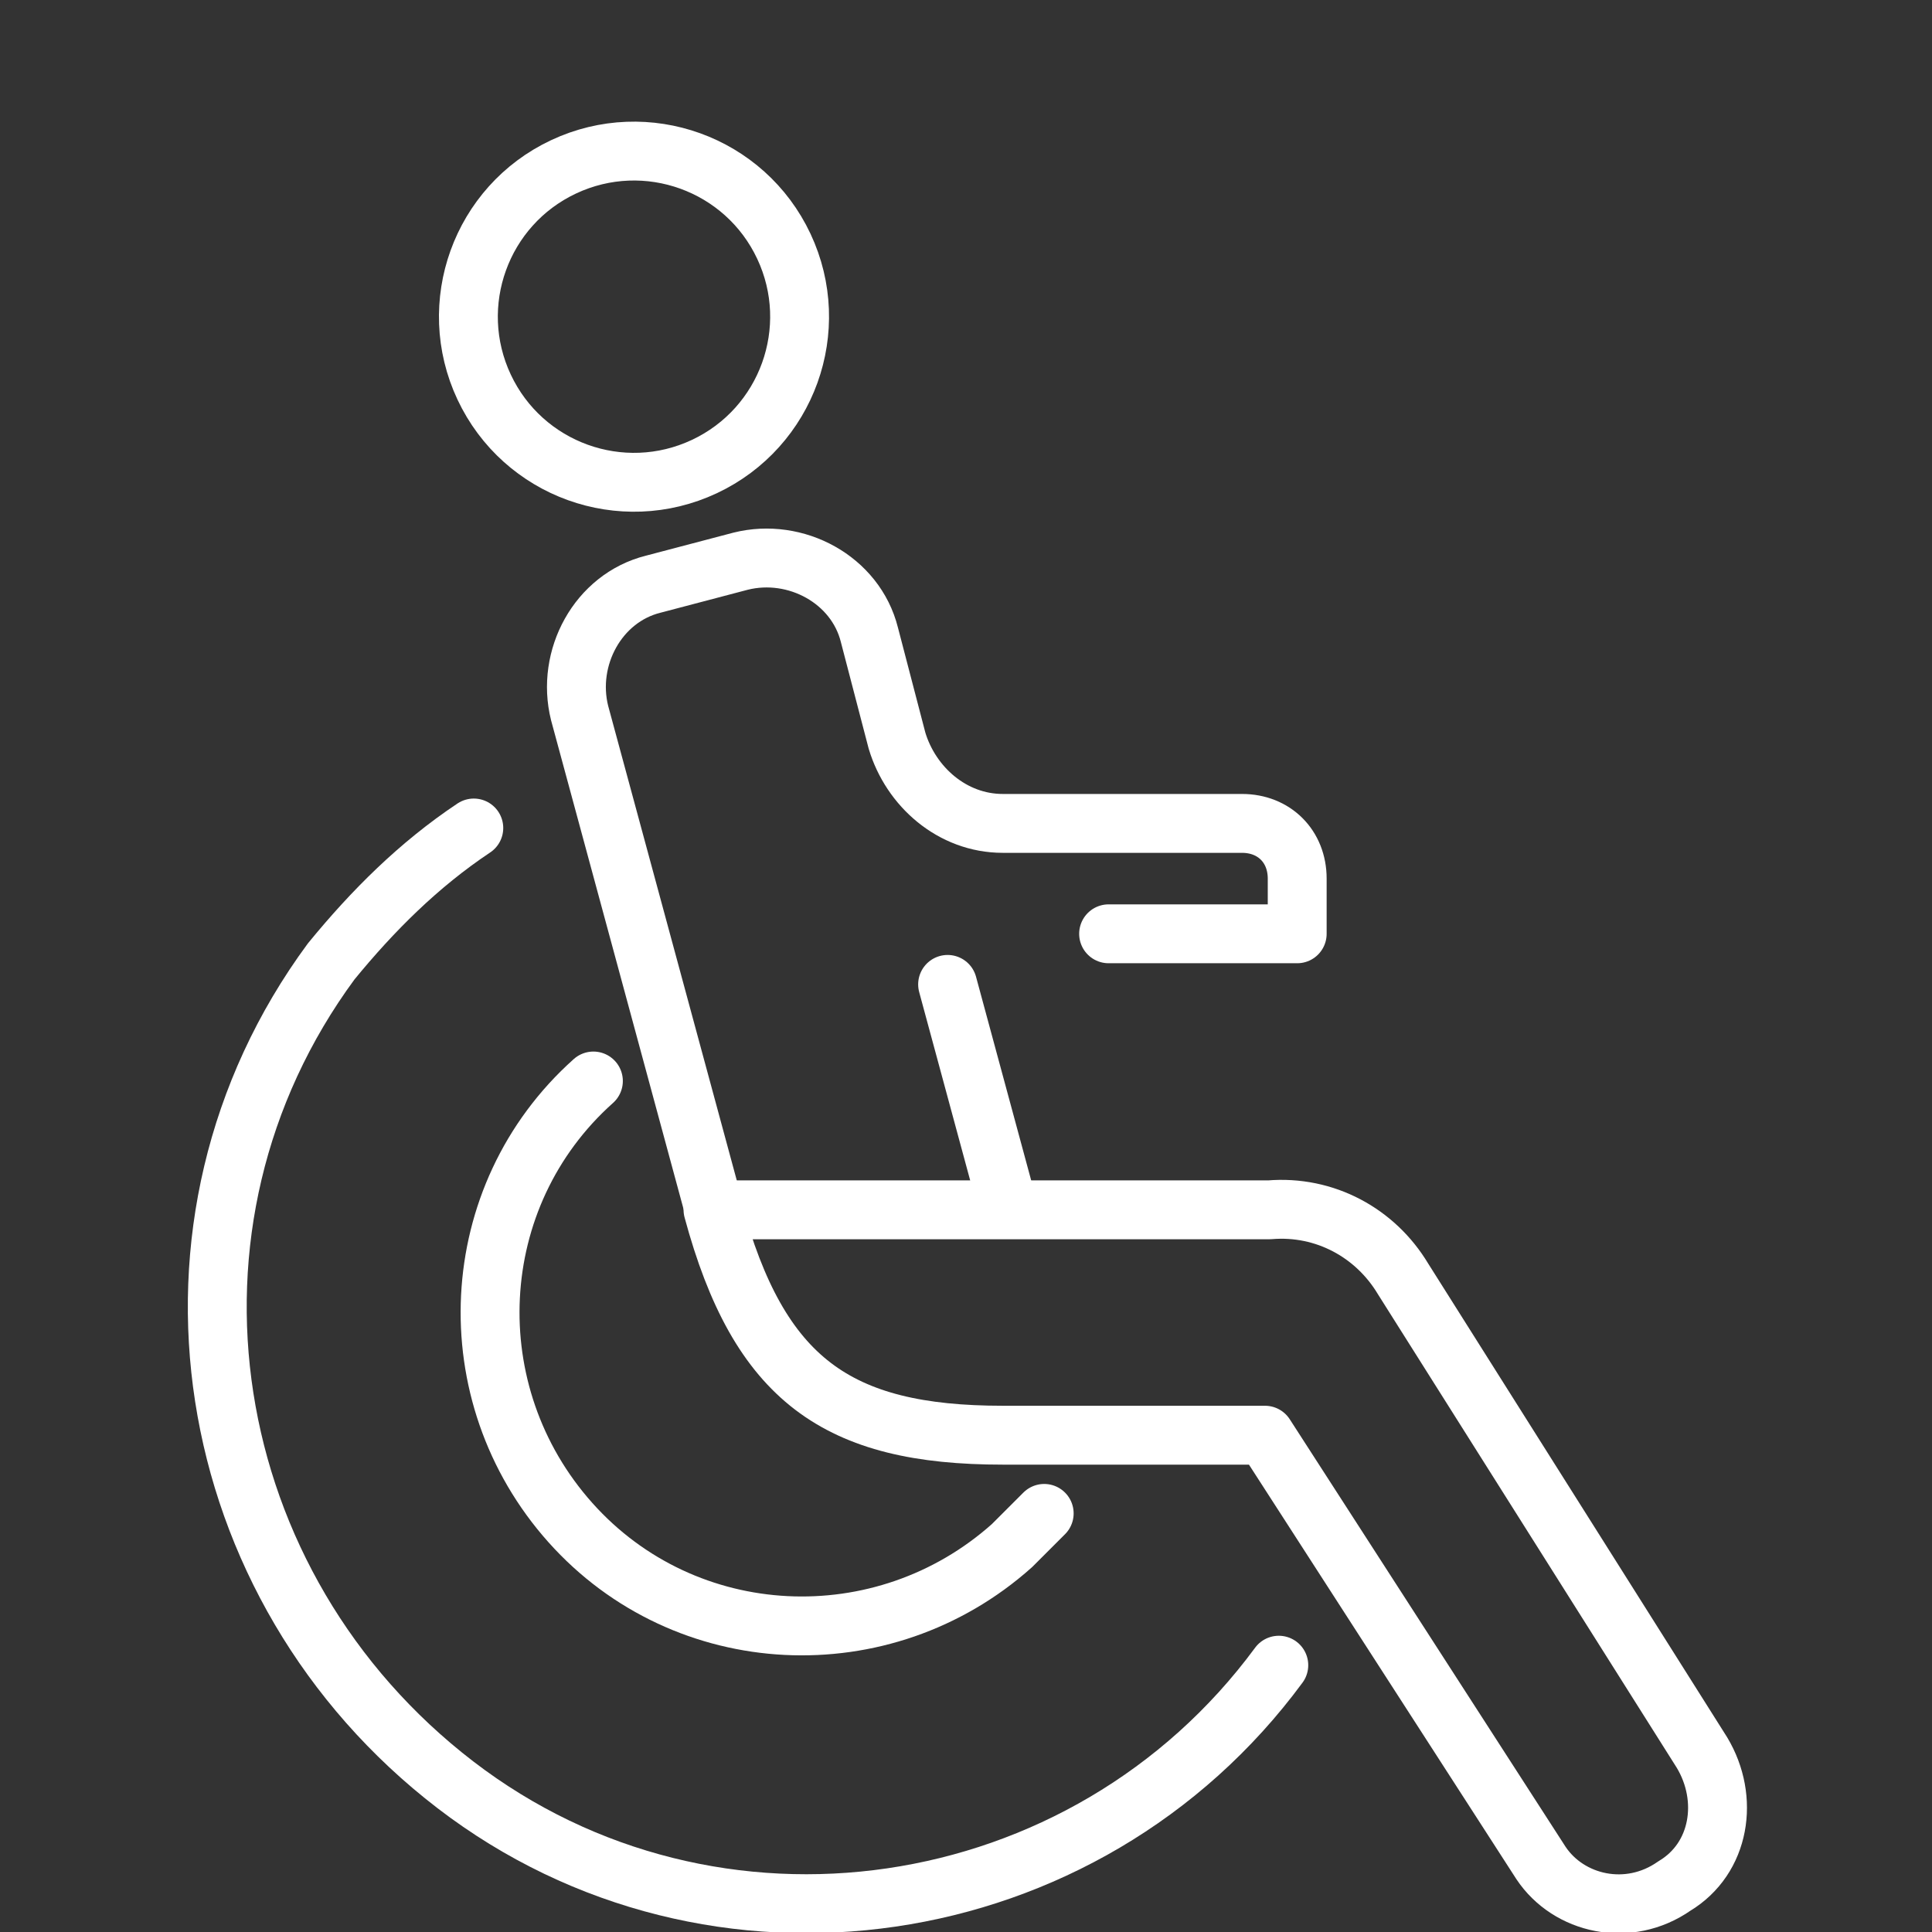
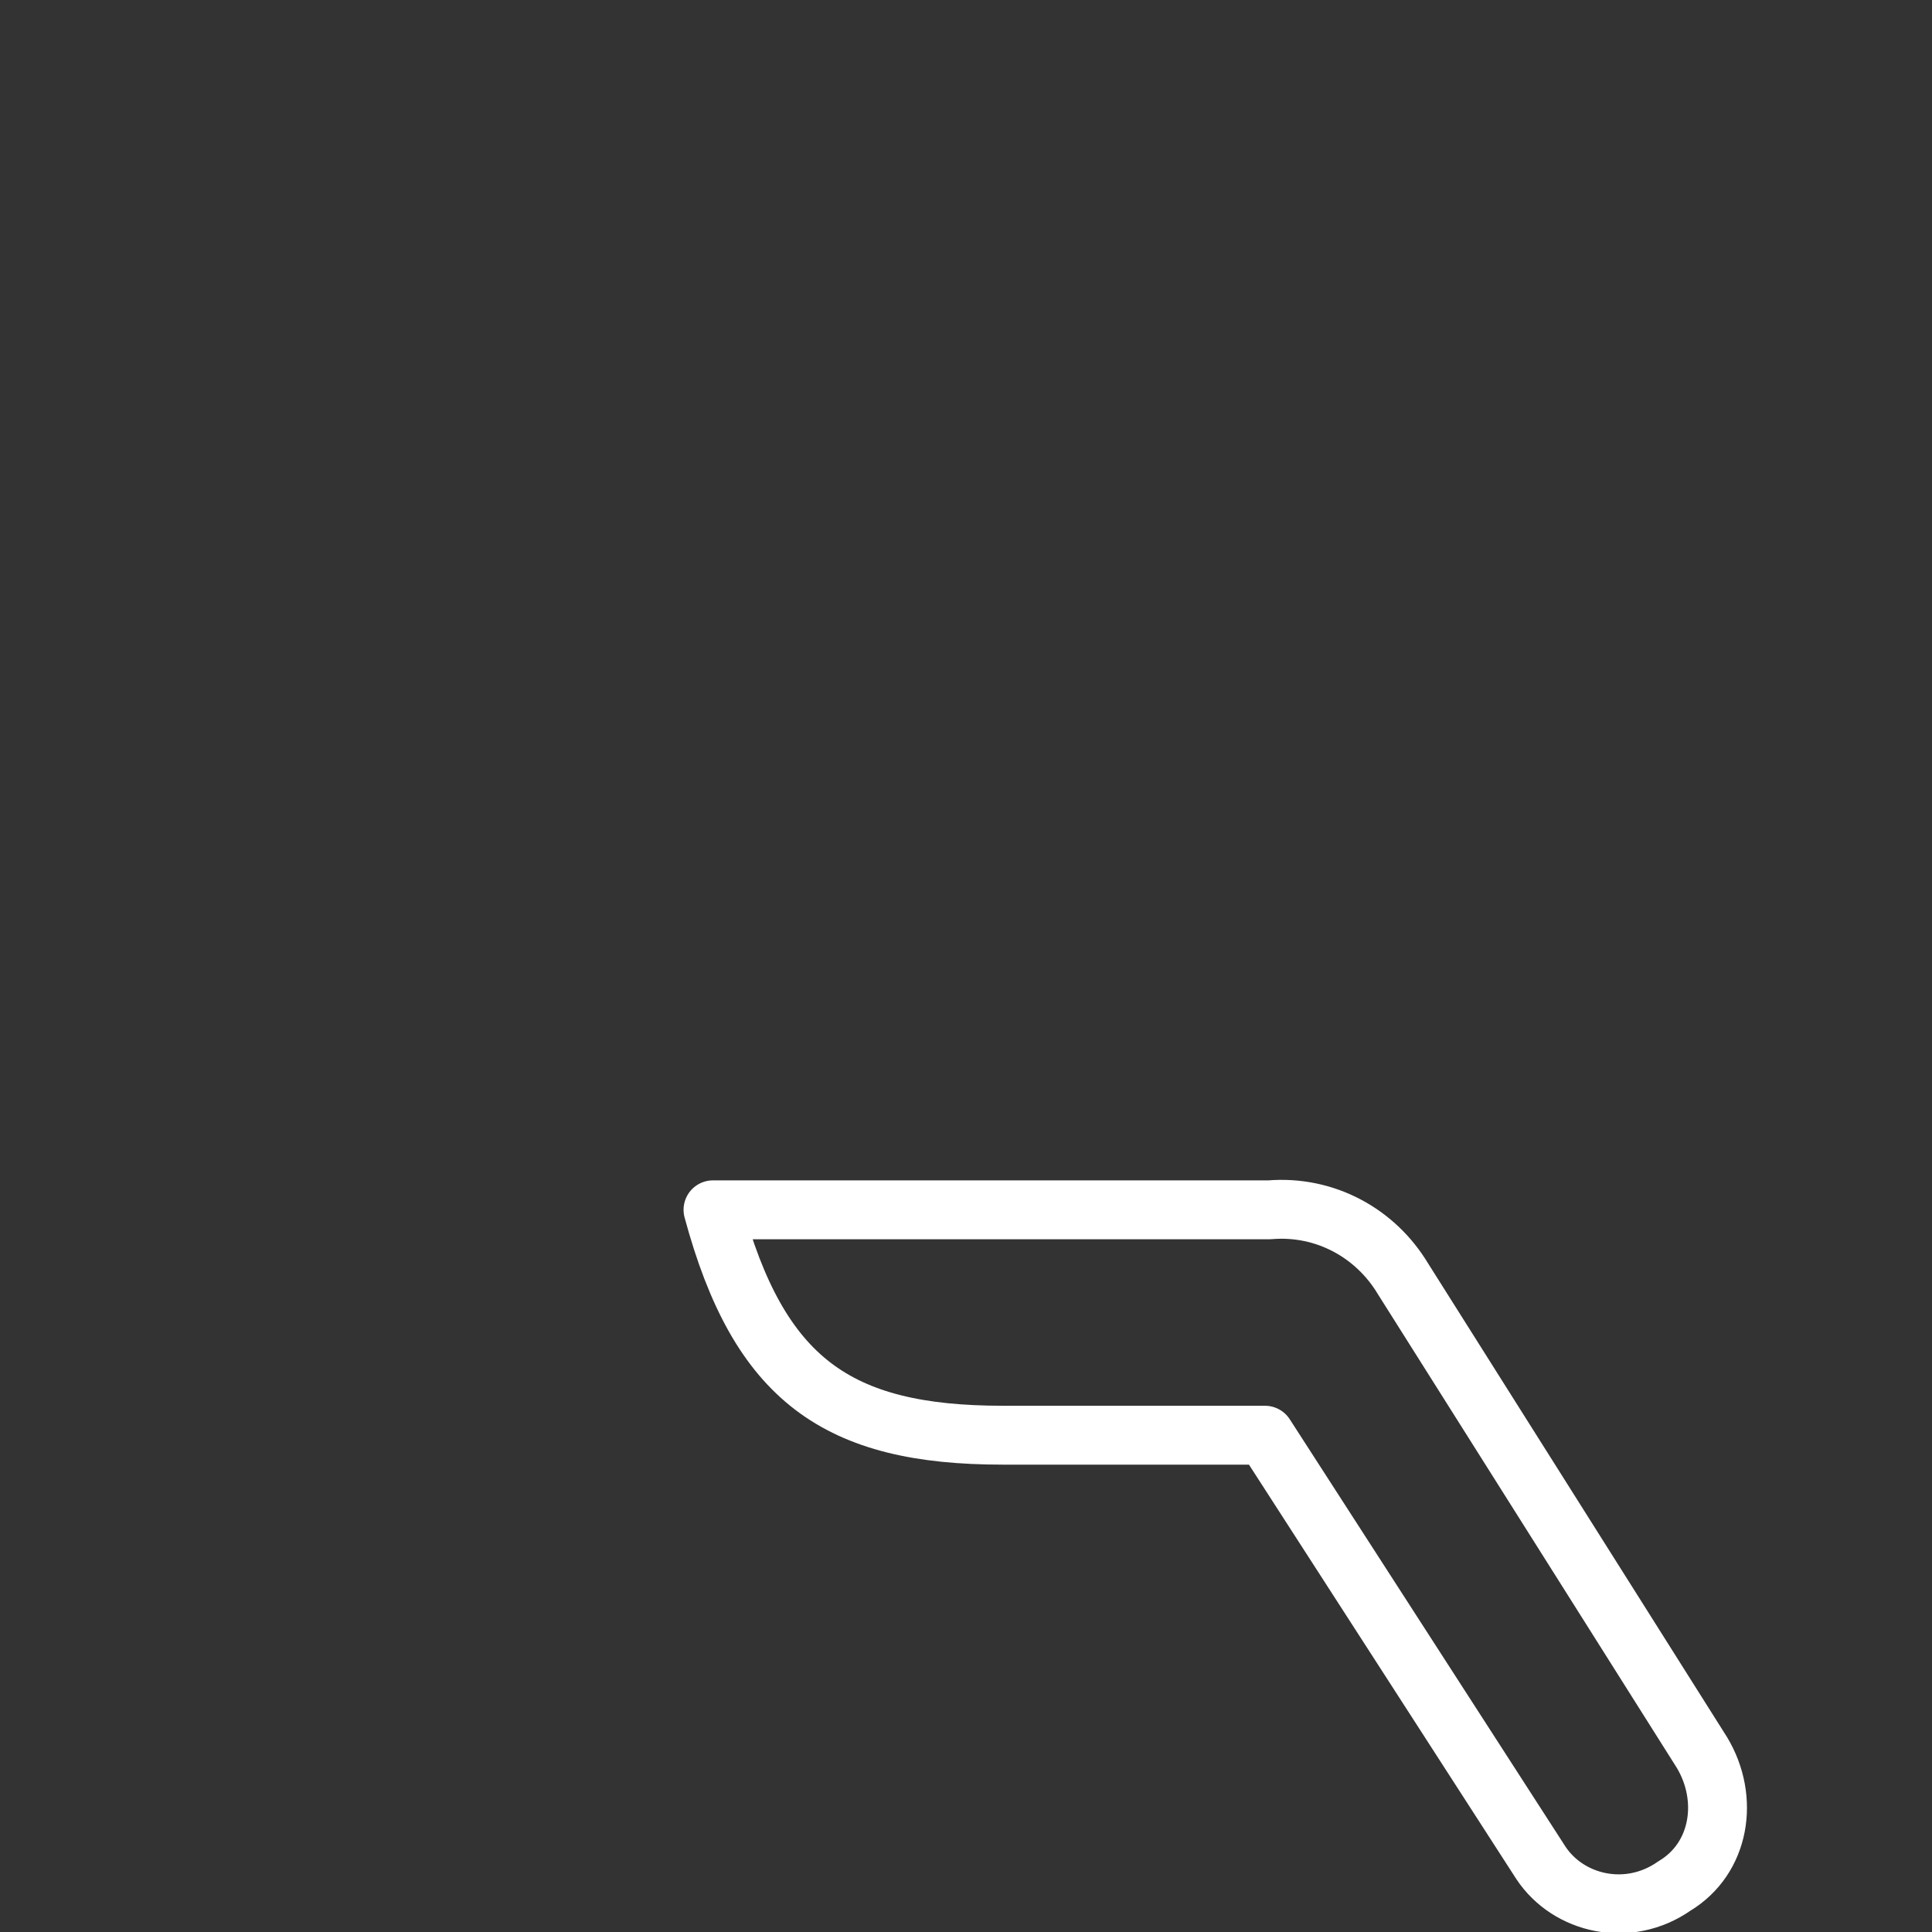
<svg xmlns="http://www.w3.org/2000/svg" version="1.1" id="レイヤー_1" x="0px" y="0px" viewBox="0 0 42 42" style="enable-background:new 0 0 42 42;" xml:space="preserve">
  <rect x="0" y="0" width="42" height="42" fill="#333333" stroke="none" />
  <style type="text/css">
	.st0{fill:none;stroke:#FFFFFF;stroke-width:1.28;stroke-linecap:round;stroke-linejoin:round;}
</style>
  <title>f_point1</title>
  <g id="レイヤー_2">
    <g id="レイヤー_1-2">
-       <ellipse transform="matrix(0.905 -0.425 0.425 0.905 -1.639 6.505)" class="st0" cx="13.8" cy="6.9" rx="3.6" ry="3.6" />
-       <path class="st0" d="M27.8,36.2c-4.2,5.7-12.3,6.9-17.9,2.6S3,26.6,7.2,20.9c0.9-1.1,1.9-2.1,3.1-2.9" />
      <path class="st0" d="M36.4,41c1-0.6,1.2-1.9,0.6-2.9l-6.5-10.3l0,0c-0.6-1-1.7-1.6-2.9-1.5H15.5c1,3.7,2.7,4.9,6.3,4.9h5.7l6,9.3    C34.1,41.4,35.4,41.7,36.4,41C36.3,41.1,36.3,41.1,36.4,41L36.4,41z" />
-       <path class="st0" d="M15.5,26.2l-2.9-10.7c-0.3-1.2,0.4-2.5,1.6-2.8c0,0,0,0,0,0l1.9-0.5c1.2-0.3,2.5,0.4,2.8,1.6c0,0,0,0,0,0    l0.6,2.3c0.3,1,1.2,1.8,2.3,1.8H27c0.7,0,1.2,0.5,1.2,1.2v1.2h-4.1" />
-       <line class="st0" x1="20.6" y1="21.4" x2="21.9" y2="26.2" />
-       <path class="st0" d="M12.9,23.5c-2.8,2.5-3,6.8-0.5,9.6s6.8,3,9.6,0.5c0.2-0.2,0.4-0.4,0.7-0.7" />
    </g>
  </g>
</svg>